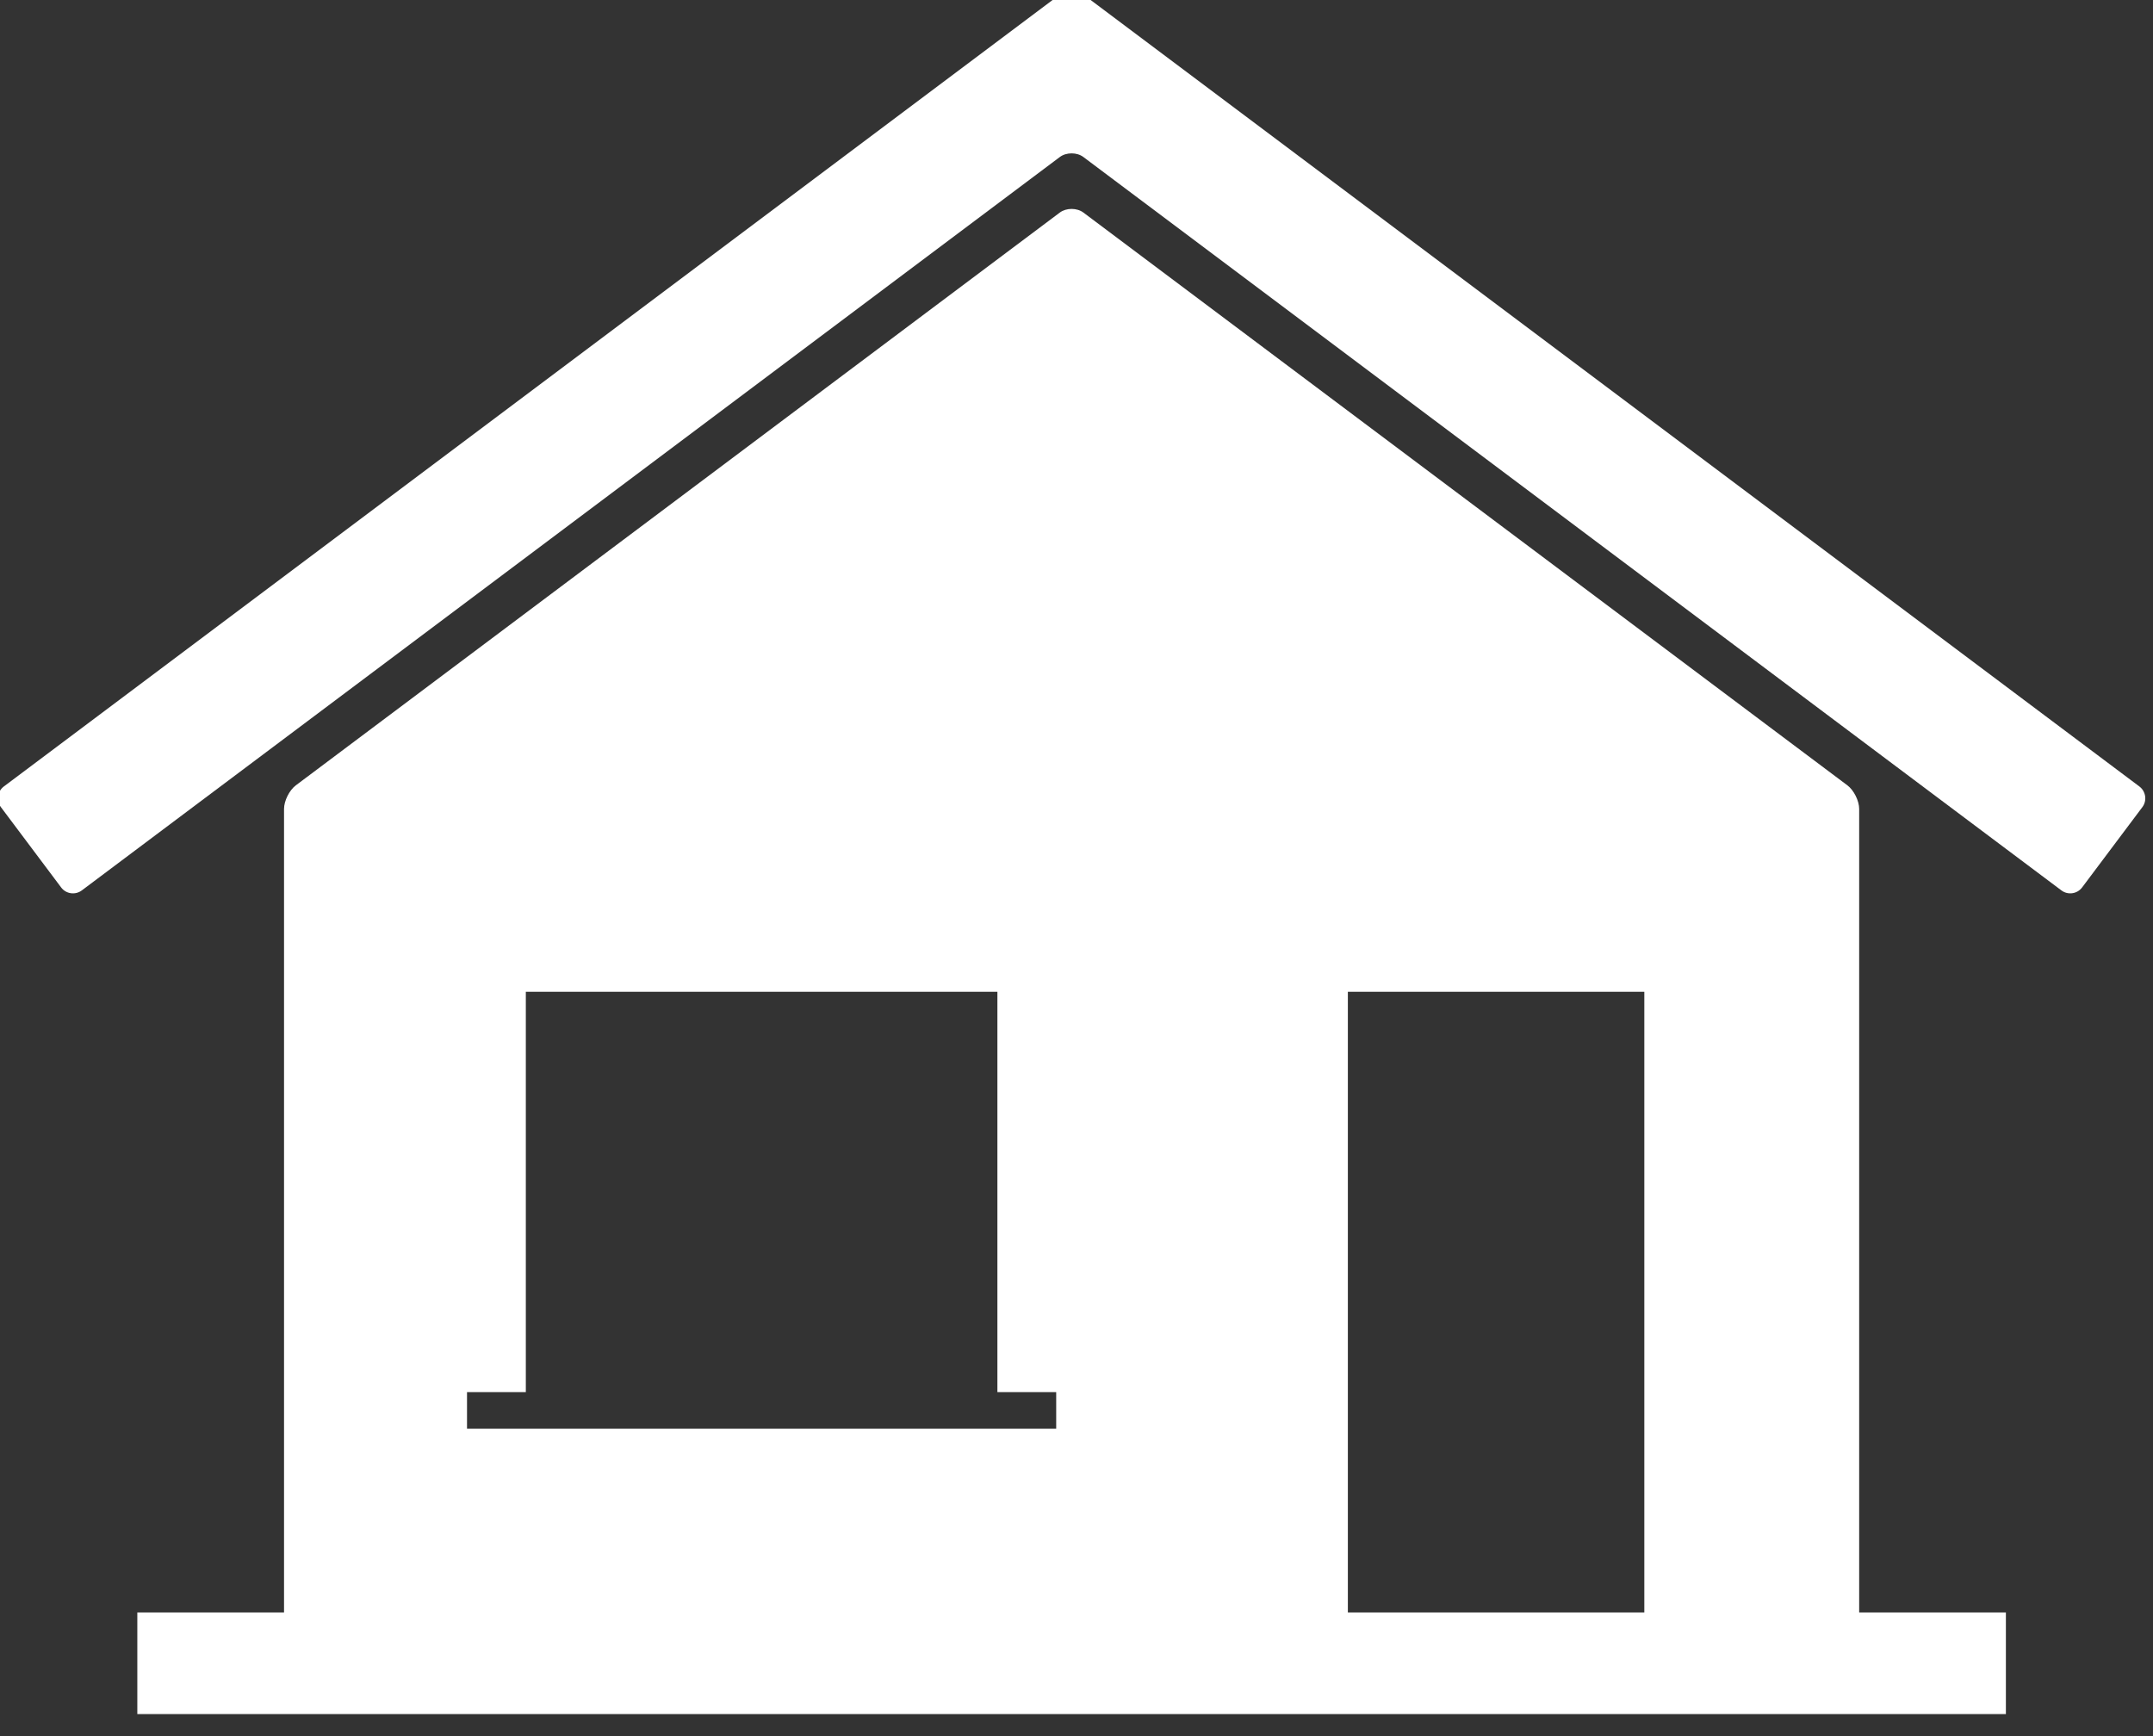
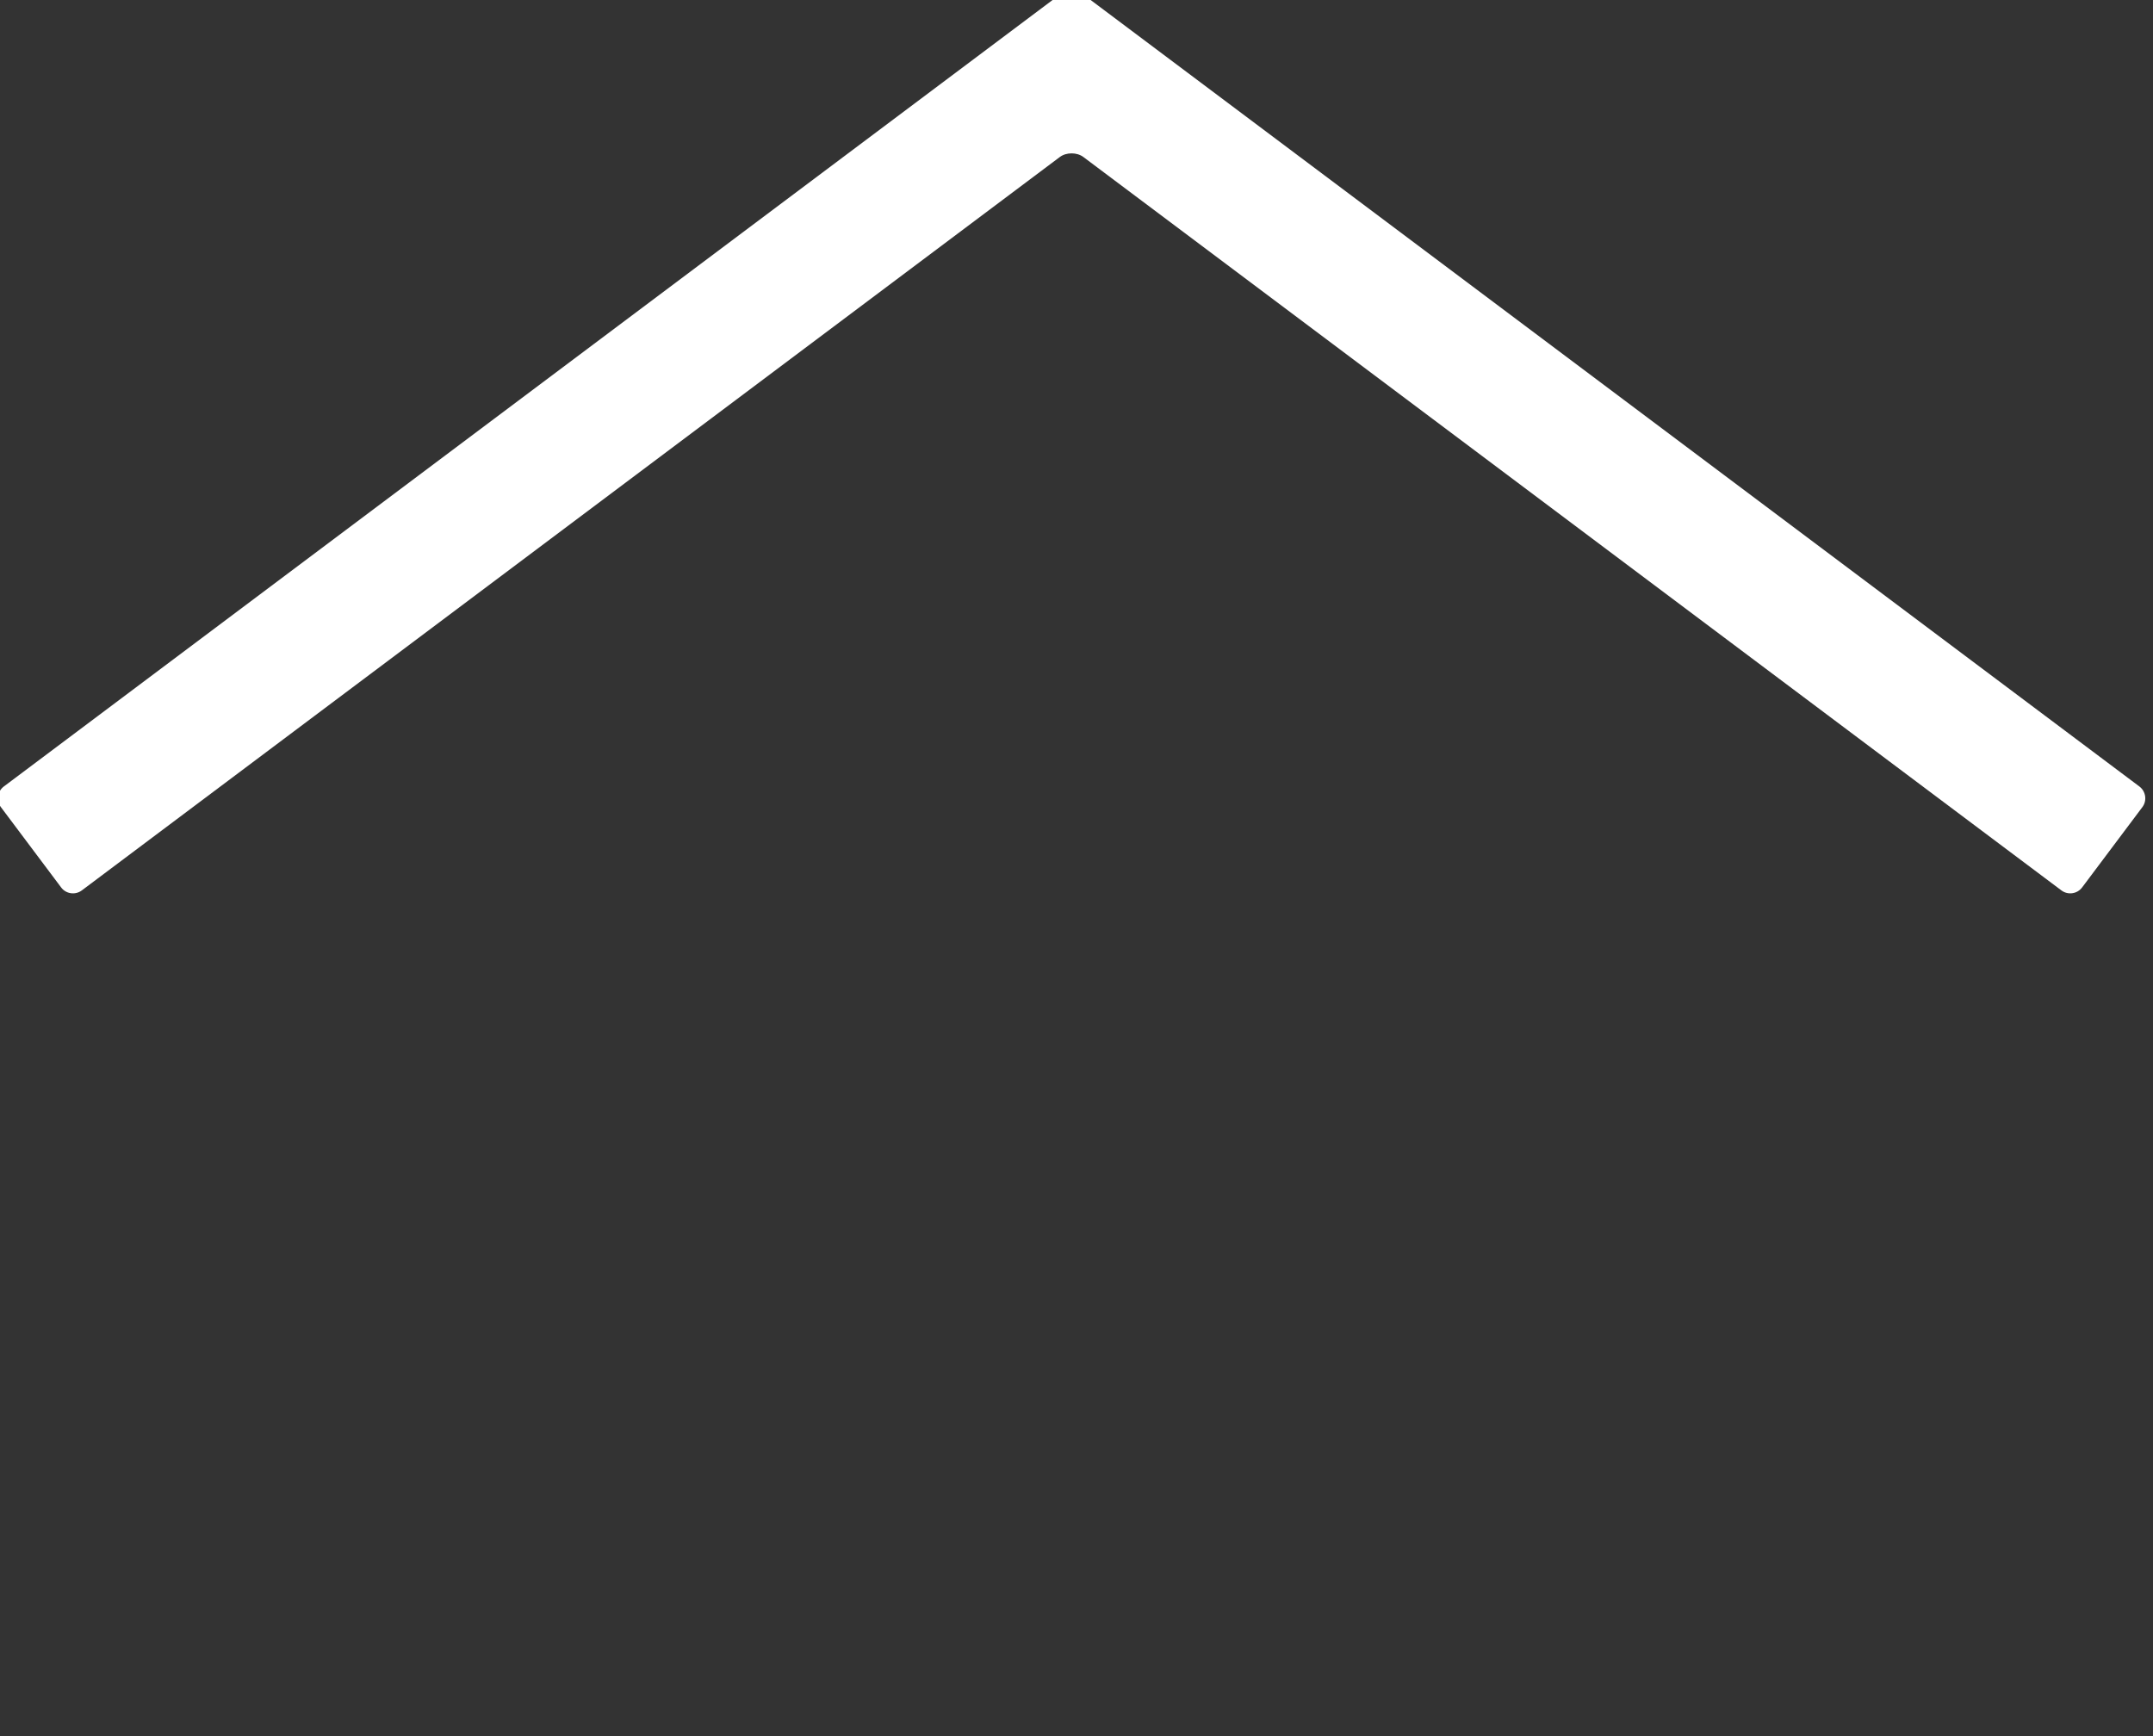
<svg xmlns="http://www.w3.org/2000/svg" width="100%" height="100%" viewBox="0 0 124 100" version="1.1" xml:space="preserve" style="fill-rule:evenodd;clip-rule:evenodd;stroke-linejoin:round;stroke-miterlimit:2;">
  <rect x="0" y="0" width="124" height="100" fill="#333333" stroke="none" />
  <g transform="matrix(1,0,0,1,-474.048,-2049.17)">
    <g transform="matrix(1.333,0,0,1.333,0,0)">
      <g transform="matrix(1,0,0,1,448.06,1541.52)">
        <path d="M0,29.726L-45.625,-4.492C-45.905,-4.702 -46.364,-4.702 -46.645,-4.492L-92.269,29.726C-92.551,29.937 -92.607,30.339 -92.396,30.619L-89.793,34.09C-89.583,34.371 -89.181,34.428 -88.9,34.217L-46.645,2.527C-46.364,2.316 -45.905,2.316 -45.625,2.527L-3.369,34.217C-3.089,34.428 -2.687,34.371 -2.476,34.09L0.128,30.619C0.339,30.339 0.28,29.937 0,29.726" style="fill:white;fill-rule:nonzero;" />
      </g>
      <g transform="matrix(1,0,0,1,0,-839.443)">
-         <path d="M413.861,2419.56L426.67,2419.56L426.67,2446.38L413.861,2446.38L413.861,2419.56ZM375.803,2436.86L378.344,2436.86L378.344,2419.56L398.719,2419.56L398.719,2436.86L401.259,2436.86L401.259,2438.44L375.803,2438.44L375.803,2436.86ZM435.953,2411.66C435.953,2411.31 435.724,2410.85 435.444,2410.64L402.435,2385.89C402.155,2385.68 401.695,2385.68 401.415,2385.89L368.407,2410.64C368.126,2410.85 367.897,2411.31 367.897,2411.66L367.897,2446.38L361.558,2446.38L361.558,2450.77L442.292,2450.77L442.292,2446.38L435.953,2446.38L435.953,2411.66Z" style="fill:white;fill-rule:nonzero;" />
-       </g>
+         </g>
    </g>
  </g>
</svg>